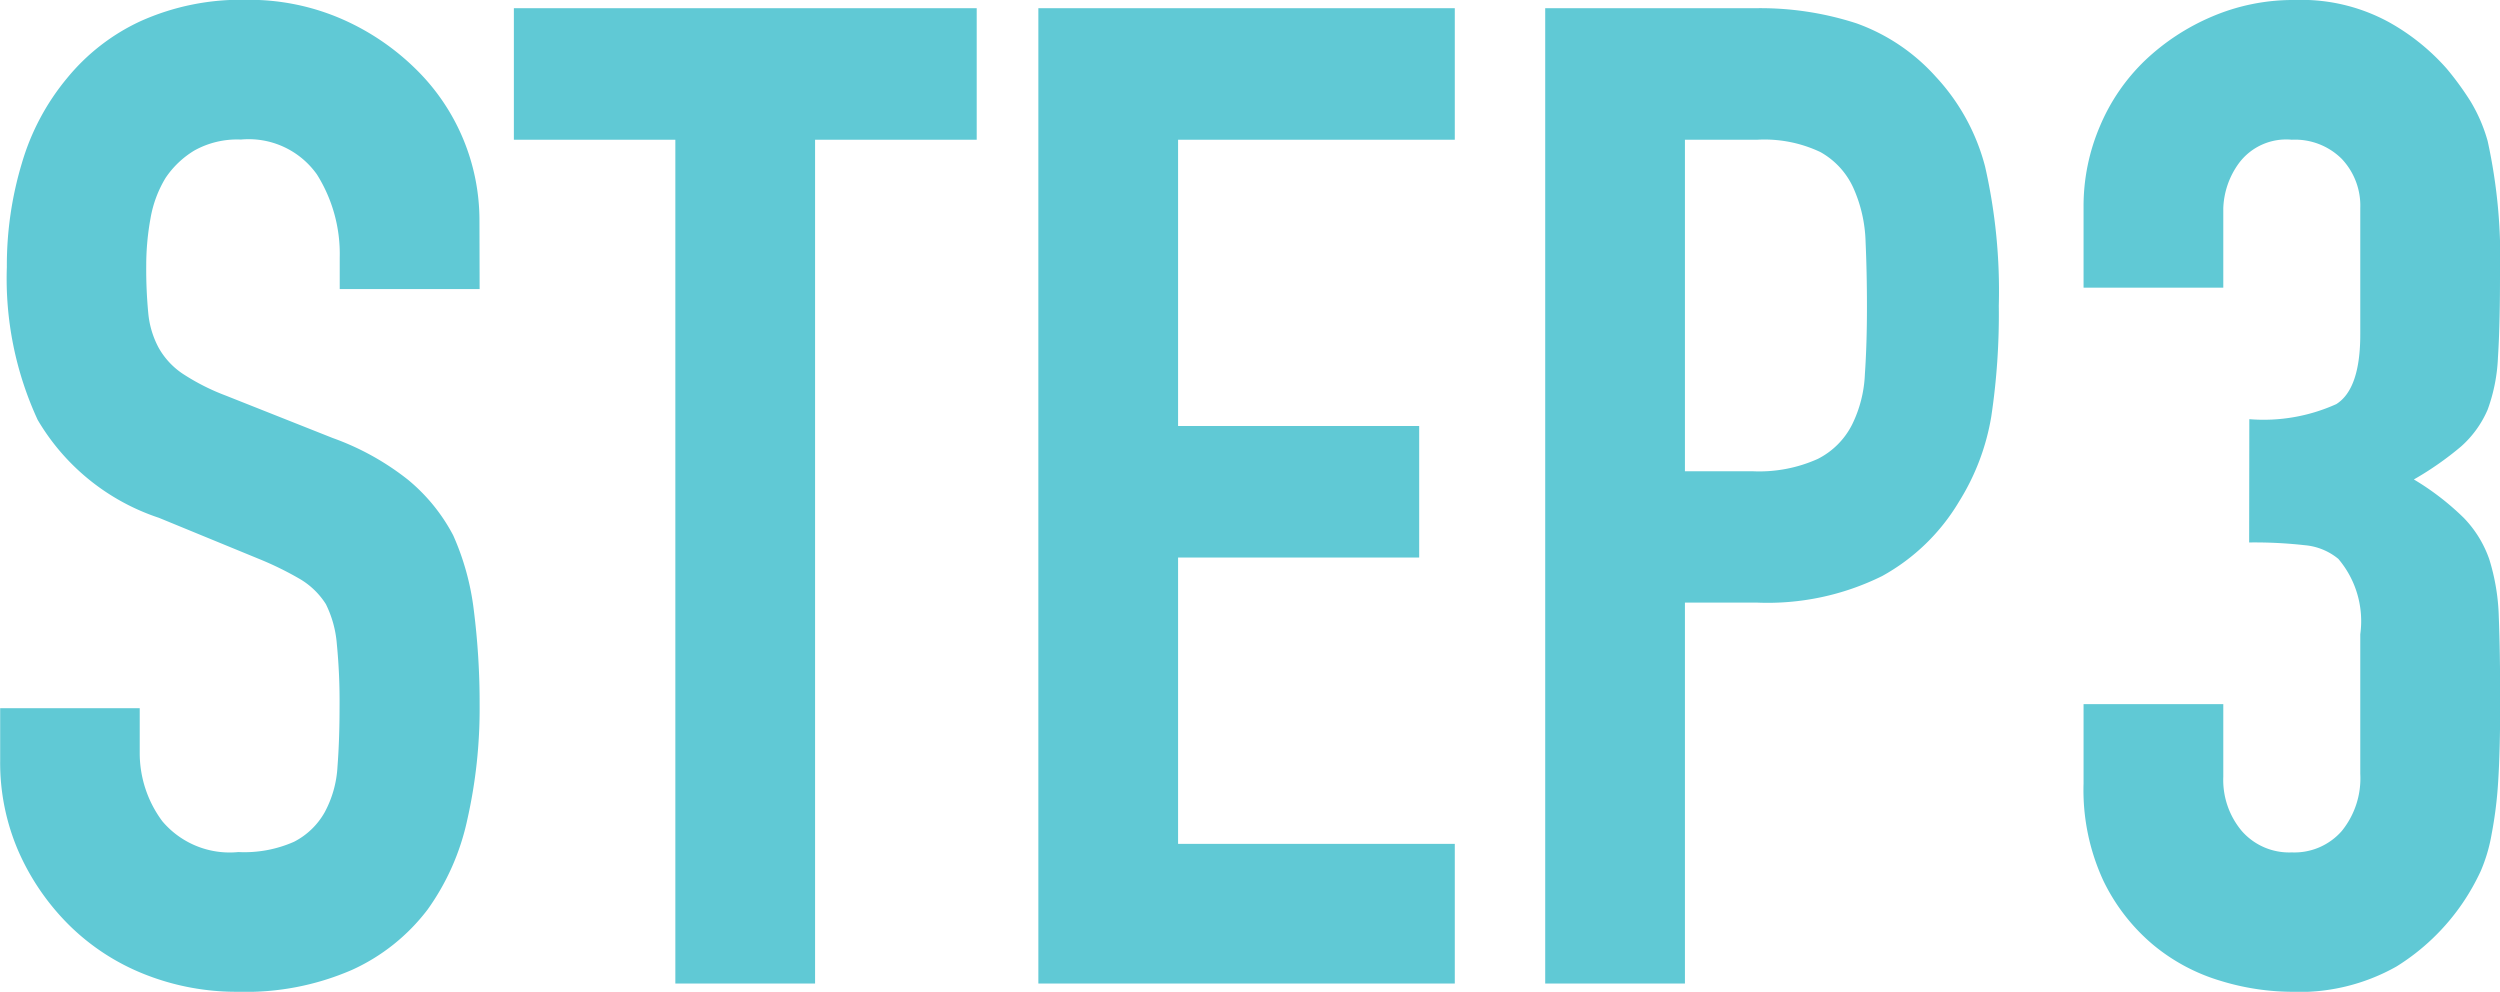
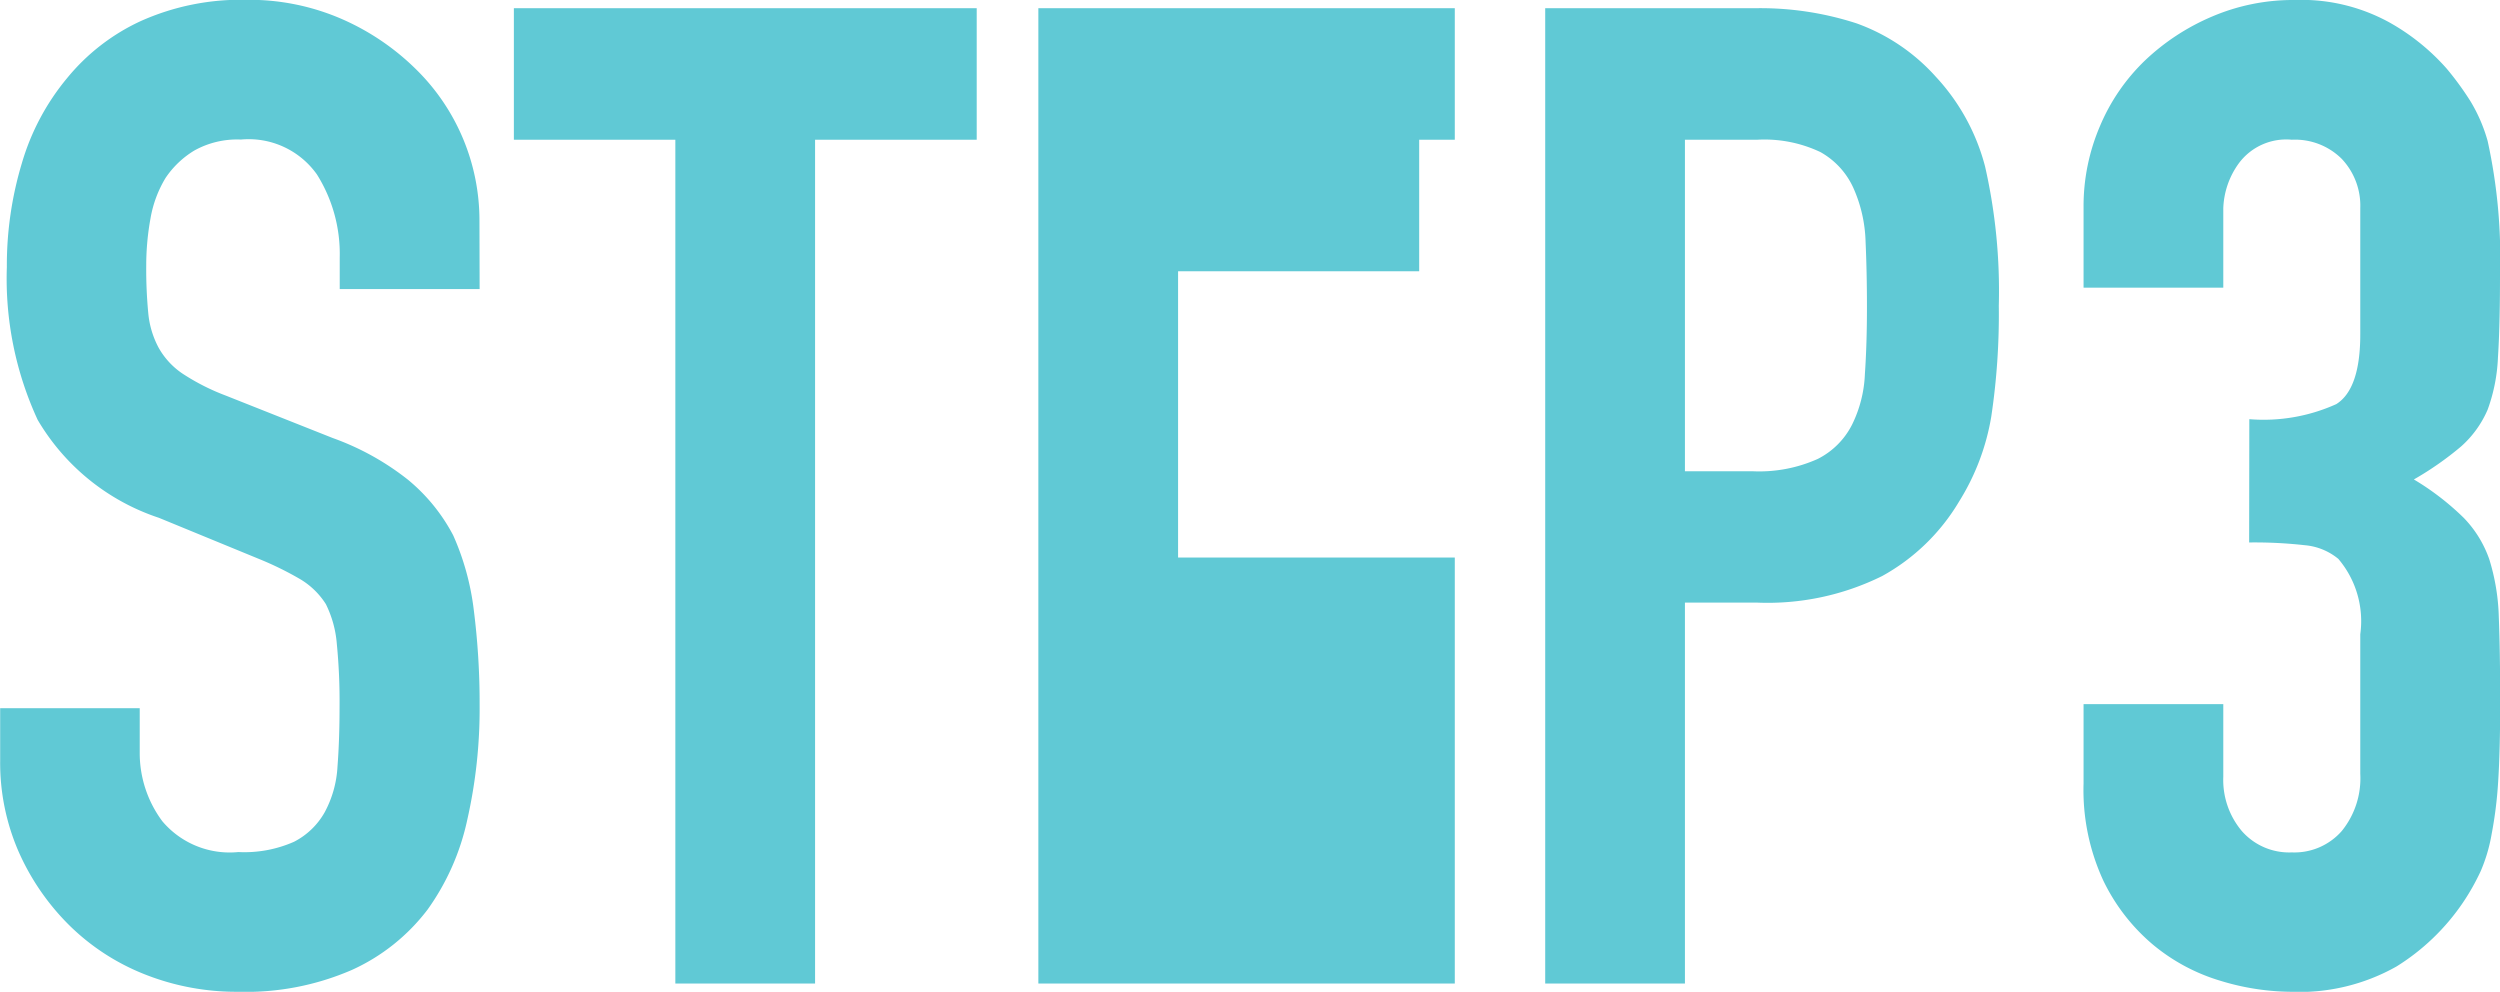
<svg xmlns="http://www.w3.org/2000/svg" width="58.4" height="23.168" viewBox="0 0 58.4 23.168">
-   <path id="パス_11211" data-name="パス 11211" d="M12.1-16.224H8.832v-.736A3.485,3.485,0,0,0,8.3-18.9a1.953,1.953,0,0,0-1.776-.816,2.053,2.053,0,0,0-1.088.256,2.146,2.146,0,0,0-.672.64,2.707,2.707,0,0,0-.352.944,6.163,6.163,0,0,0-.1,1.1,10.819,10.819,0,0,0,.048,1.12,2.126,2.126,0,0,0,.24.8,1.779,1.779,0,0,0,.56.608,5.144,5.144,0,0,0,1.008.512l2.5.992a6.189,6.189,0,0,1,1.76.976,4.219,4.219,0,0,1,1.056,1.3,6.058,6.058,0,0,1,.48,1.744A17.258,17.258,0,0,1,12.1-6.5a11.727,11.727,0,0,1-.288,2.672,5.629,5.629,0,0,1-.928,2.1A4.606,4.606,0,0,1,9.12-.32,6.208,6.208,0,0,1,6.464.192,5.81,5.81,0,0,1,4.256-.224,5.252,5.252,0,0,1,2.5-1.376,5.606,5.606,0,0,1,1.328-3.088,5.2,5.2,0,0,1,.9-5.216V-6.432H4.16v1.024a2.666,2.666,0,0,0,.528,1.616,2.057,2.057,0,0,0,1.776.72,2.864,2.864,0,0,0,1.3-.24A1.723,1.723,0,0,0,8.48-4a2.527,2.527,0,0,0,.3-1.072q.048-.624.048-1.392a13.793,13.793,0,0,0-.064-1.472,2.533,2.533,0,0,0-.256-.928A1.8,1.8,0,0,0,7.92-9.44a7.586,7.586,0,0,0-.976-.48l-2.336-.96a5.174,5.174,0,0,1-2.832-2.288,7.871,7.871,0,0,1-.72-3.568,8.277,8.277,0,0,1,.352-2.432,5.532,5.532,0,0,1,1.056-1.984A4.84,4.84,0,0,1,4.176-22.48a5.714,5.714,0,0,1,2.48-.5,5.415,5.415,0,0,1,2.224.448,5.729,5.729,0,0,1,1.744,1.184,4.944,4.944,0,0,1,1.472,3.52ZM16.672,0V-19.712H12.9v-3.072H23.712v3.072H19.936V0Zm8.48,0V-22.784H34.88v3.072H28.416v6.688h5.632v3.072H28.416v6.688H34.88V0Zm11.84,0V-22.784h4.9a7.278,7.278,0,0,1,2.368.352,4.543,4.543,0,0,1,1.856,1.248,4.88,4.88,0,0,1,1.152,2.1,13.108,13.108,0,0,1,.32,3.248,16.111,16.111,0,0,1-.176,2.592,5.419,5.419,0,0,1-.752,1.984A4.764,4.764,0,0,1,44.864-9.52,6.031,6.031,0,0,1,41.92-8.9H40.256V0Zm3.264-19.712v7.744h1.568a3.336,3.336,0,0,0,1.536-.288,1.812,1.812,0,0,0,.8-.8,2.924,2.924,0,0,0,.3-1.184q.048-.7.048-1.568,0-.8-.032-1.52a3.289,3.289,0,0,0-.288-1.264,1.817,1.817,0,0,0-.768-.832,3.049,3.049,0,0,0-1.472-.288ZM53.44-13.184a4.125,4.125,0,0,0,2.032-.352q.56-.352.56-1.632v-2.944a1.591,1.591,0,0,0-.432-1.152,1.547,1.547,0,0,0-1.168-.448,1.378,1.378,0,0,0-1.232.544,1.89,1.89,0,0,0-.368,1.056v1.856H49.568v-1.888a4.743,4.743,0,0,1,.384-1.888,4.591,4.591,0,0,1,1.056-1.536,5.248,5.248,0,0,1,1.568-1.024,4.822,4.822,0,0,1,1.92-.384,4.264,4.264,0,0,1,2.224.528,5.121,5.121,0,0,1,1.328,1.072,6.992,6.992,0,0,1,.56.768,3.737,3.737,0,0,1,.4.928,12.76,12.76,0,0,1,.288,3.136q0,1.184-.048,1.92a4.016,4.016,0,0,1-.24,1.216,2.432,2.432,0,0,1-.624.864,7.4,7.4,0,0,1-1.1.768,6.2,6.2,0,0,1,1.168.9,2.635,2.635,0,0,1,.592.96,4.959,4.959,0,0,1,.224,1.36q.032.784.032,2,0,1.12-.048,1.856A9.551,9.551,0,0,1,59.1-3.488a3.793,3.793,0,0,1-.256.864,5.267,5.267,0,0,1-.416.736A5.17,5.17,0,0,1,56.88-.4,4.614,4.614,0,0,1,54.4.192a5.753,5.753,0,0,1-1.632-.256A4.449,4.449,0,0,1,51.2-.9a4.517,4.517,0,0,1-1.168-1.5,5.044,5.044,0,0,1-.464-2.272V-6.528h3.264v1.7a1.855,1.855,0,0,0,.432,1.264,1.47,1.47,0,0,0,1.168.5,1.47,1.47,0,0,0,1.168-.5A1.951,1.951,0,0,0,56.032-4.9V-8.16a2.246,2.246,0,0,0-.512-1.76,1.424,1.424,0,0,0-.784-.32,10.535,10.535,0,0,0-1.3-.064Z" transform="translate(-0.896 22.976)" fill="#60c9d5" />
+   <path id="パス_11211" data-name="パス 11211" d="M12.1-16.224H8.832v-.736A3.485,3.485,0,0,0,8.3-18.9a1.953,1.953,0,0,0-1.776-.816,2.053,2.053,0,0,0-1.088.256,2.146,2.146,0,0,0-.672.64,2.707,2.707,0,0,0-.352.944,6.163,6.163,0,0,0-.1,1.1,10.819,10.819,0,0,0,.048,1.12,2.126,2.126,0,0,0,.24.8,1.779,1.779,0,0,0,.56.608,5.144,5.144,0,0,0,1.008.512l2.5.992a6.189,6.189,0,0,1,1.76.976,4.219,4.219,0,0,1,1.056,1.3,6.058,6.058,0,0,1,.48,1.744A17.258,17.258,0,0,1,12.1-6.5a11.727,11.727,0,0,1-.288,2.672,5.629,5.629,0,0,1-.928,2.1A4.606,4.606,0,0,1,9.12-.32,6.208,6.208,0,0,1,6.464.192,5.81,5.81,0,0,1,4.256-.224,5.252,5.252,0,0,1,2.5-1.376,5.606,5.606,0,0,1,1.328-3.088,5.2,5.2,0,0,1,.9-5.216V-6.432H4.16v1.024a2.666,2.666,0,0,0,.528,1.616,2.057,2.057,0,0,0,1.776.72,2.864,2.864,0,0,0,1.3-.24A1.723,1.723,0,0,0,8.48-4a2.527,2.527,0,0,0,.3-1.072q.048-.624.048-1.392a13.793,13.793,0,0,0-.064-1.472,2.533,2.533,0,0,0-.256-.928A1.8,1.8,0,0,0,7.92-9.44a7.586,7.586,0,0,0-.976-.48l-2.336-.96a5.174,5.174,0,0,1-2.832-2.288,7.871,7.871,0,0,1-.72-3.568,8.277,8.277,0,0,1,.352-2.432,5.532,5.532,0,0,1,1.056-1.984A4.84,4.84,0,0,1,4.176-22.48a5.714,5.714,0,0,1,2.48-.5,5.415,5.415,0,0,1,2.224.448,5.729,5.729,0,0,1,1.744,1.184,4.944,4.944,0,0,1,1.472,3.52ZM16.672,0V-19.712H12.9v-3.072H23.712v3.072H19.936V0Zm8.48,0V-22.784H34.88v3.072H28.416h5.632v3.072H28.416v6.688H34.88V0Zm11.84,0V-22.784h4.9a7.278,7.278,0,0,1,2.368.352,4.543,4.543,0,0,1,1.856,1.248,4.88,4.88,0,0,1,1.152,2.1,13.108,13.108,0,0,1,.32,3.248,16.111,16.111,0,0,1-.176,2.592,5.419,5.419,0,0,1-.752,1.984A4.764,4.764,0,0,1,44.864-9.52,6.031,6.031,0,0,1,41.92-8.9H40.256V0Zm3.264-19.712v7.744h1.568a3.336,3.336,0,0,0,1.536-.288,1.812,1.812,0,0,0,.8-.8,2.924,2.924,0,0,0,.3-1.184q.048-.7.048-1.568,0-.8-.032-1.52a3.289,3.289,0,0,0-.288-1.264,1.817,1.817,0,0,0-.768-.832,3.049,3.049,0,0,0-1.472-.288ZM53.44-13.184a4.125,4.125,0,0,0,2.032-.352q.56-.352.56-1.632v-2.944a1.591,1.591,0,0,0-.432-1.152,1.547,1.547,0,0,0-1.168-.448,1.378,1.378,0,0,0-1.232.544,1.89,1.89,0,0,0-.368,1.056v1.856H49.568v-1.888a4.743,4.743,0,0,1,.384-1.888,4.591,4.591,0,0,1,1.056-1.536,5.248,5.248,0,0,1,1.568-1.024,4.822,4.822,0,0,1,1.92-.384,4.264,4.264,0,0,1,2.224.528,5.121,5.121,0,0,1,1.328,1.072,6.992,6.992,0,0,1,.56.768,3.737,3.737,0,0,1,.4.928,12.76,12.76,0,0,1,.288,3.136q0,1.184-.048,1.92a4.016,4.016,0,0,1-.24,1.216,2.432,2.432,0,0,1-.624.864,7.4,7.4,0,0,1-1.1.768,6.2,6.2,0,0,1,1.168.9,2.635,2.635,0,0,1,.592.96,4.959,4.959,0,0,1,.224,1.36q.032.784.032,2,0,1.12-.048,1.856A9.551,9.551,0,0,1,59.1-3.488a3.793,3.793,0,0,1-.256.864,5.267,5.267,0,0,1-.416.736A5.17,5.17,0,0,1,56.88-.4,4.614,4.614,0,0,1,54.4.192a5.753,5.753,0,0,1-1.632-.256A4.449,4.449,0,0,1,51.2-.9a4.517,4.517,0,0,1-1.168-1.5,5.044,5.044,0,0,1-.464-2.272V-6.528h3.264v1.7a1.855,1.855,0,0,0,.432,1.264,1.47,1.47,0,0,0,1.168.5,1.47,1.47,0,0,0,1.168-.5A1.951,1.951,0,0,0,56.032-4.9V-8.16a2.246,2.246,0,0,0-.512-1.76,1.424,1.424,0,0,0-.784-.32,10.535,10.535,0,0,0-1.3-.064Z" transform="translate(-0.896 22.976)" fill="#60c9d5" />
</svg>